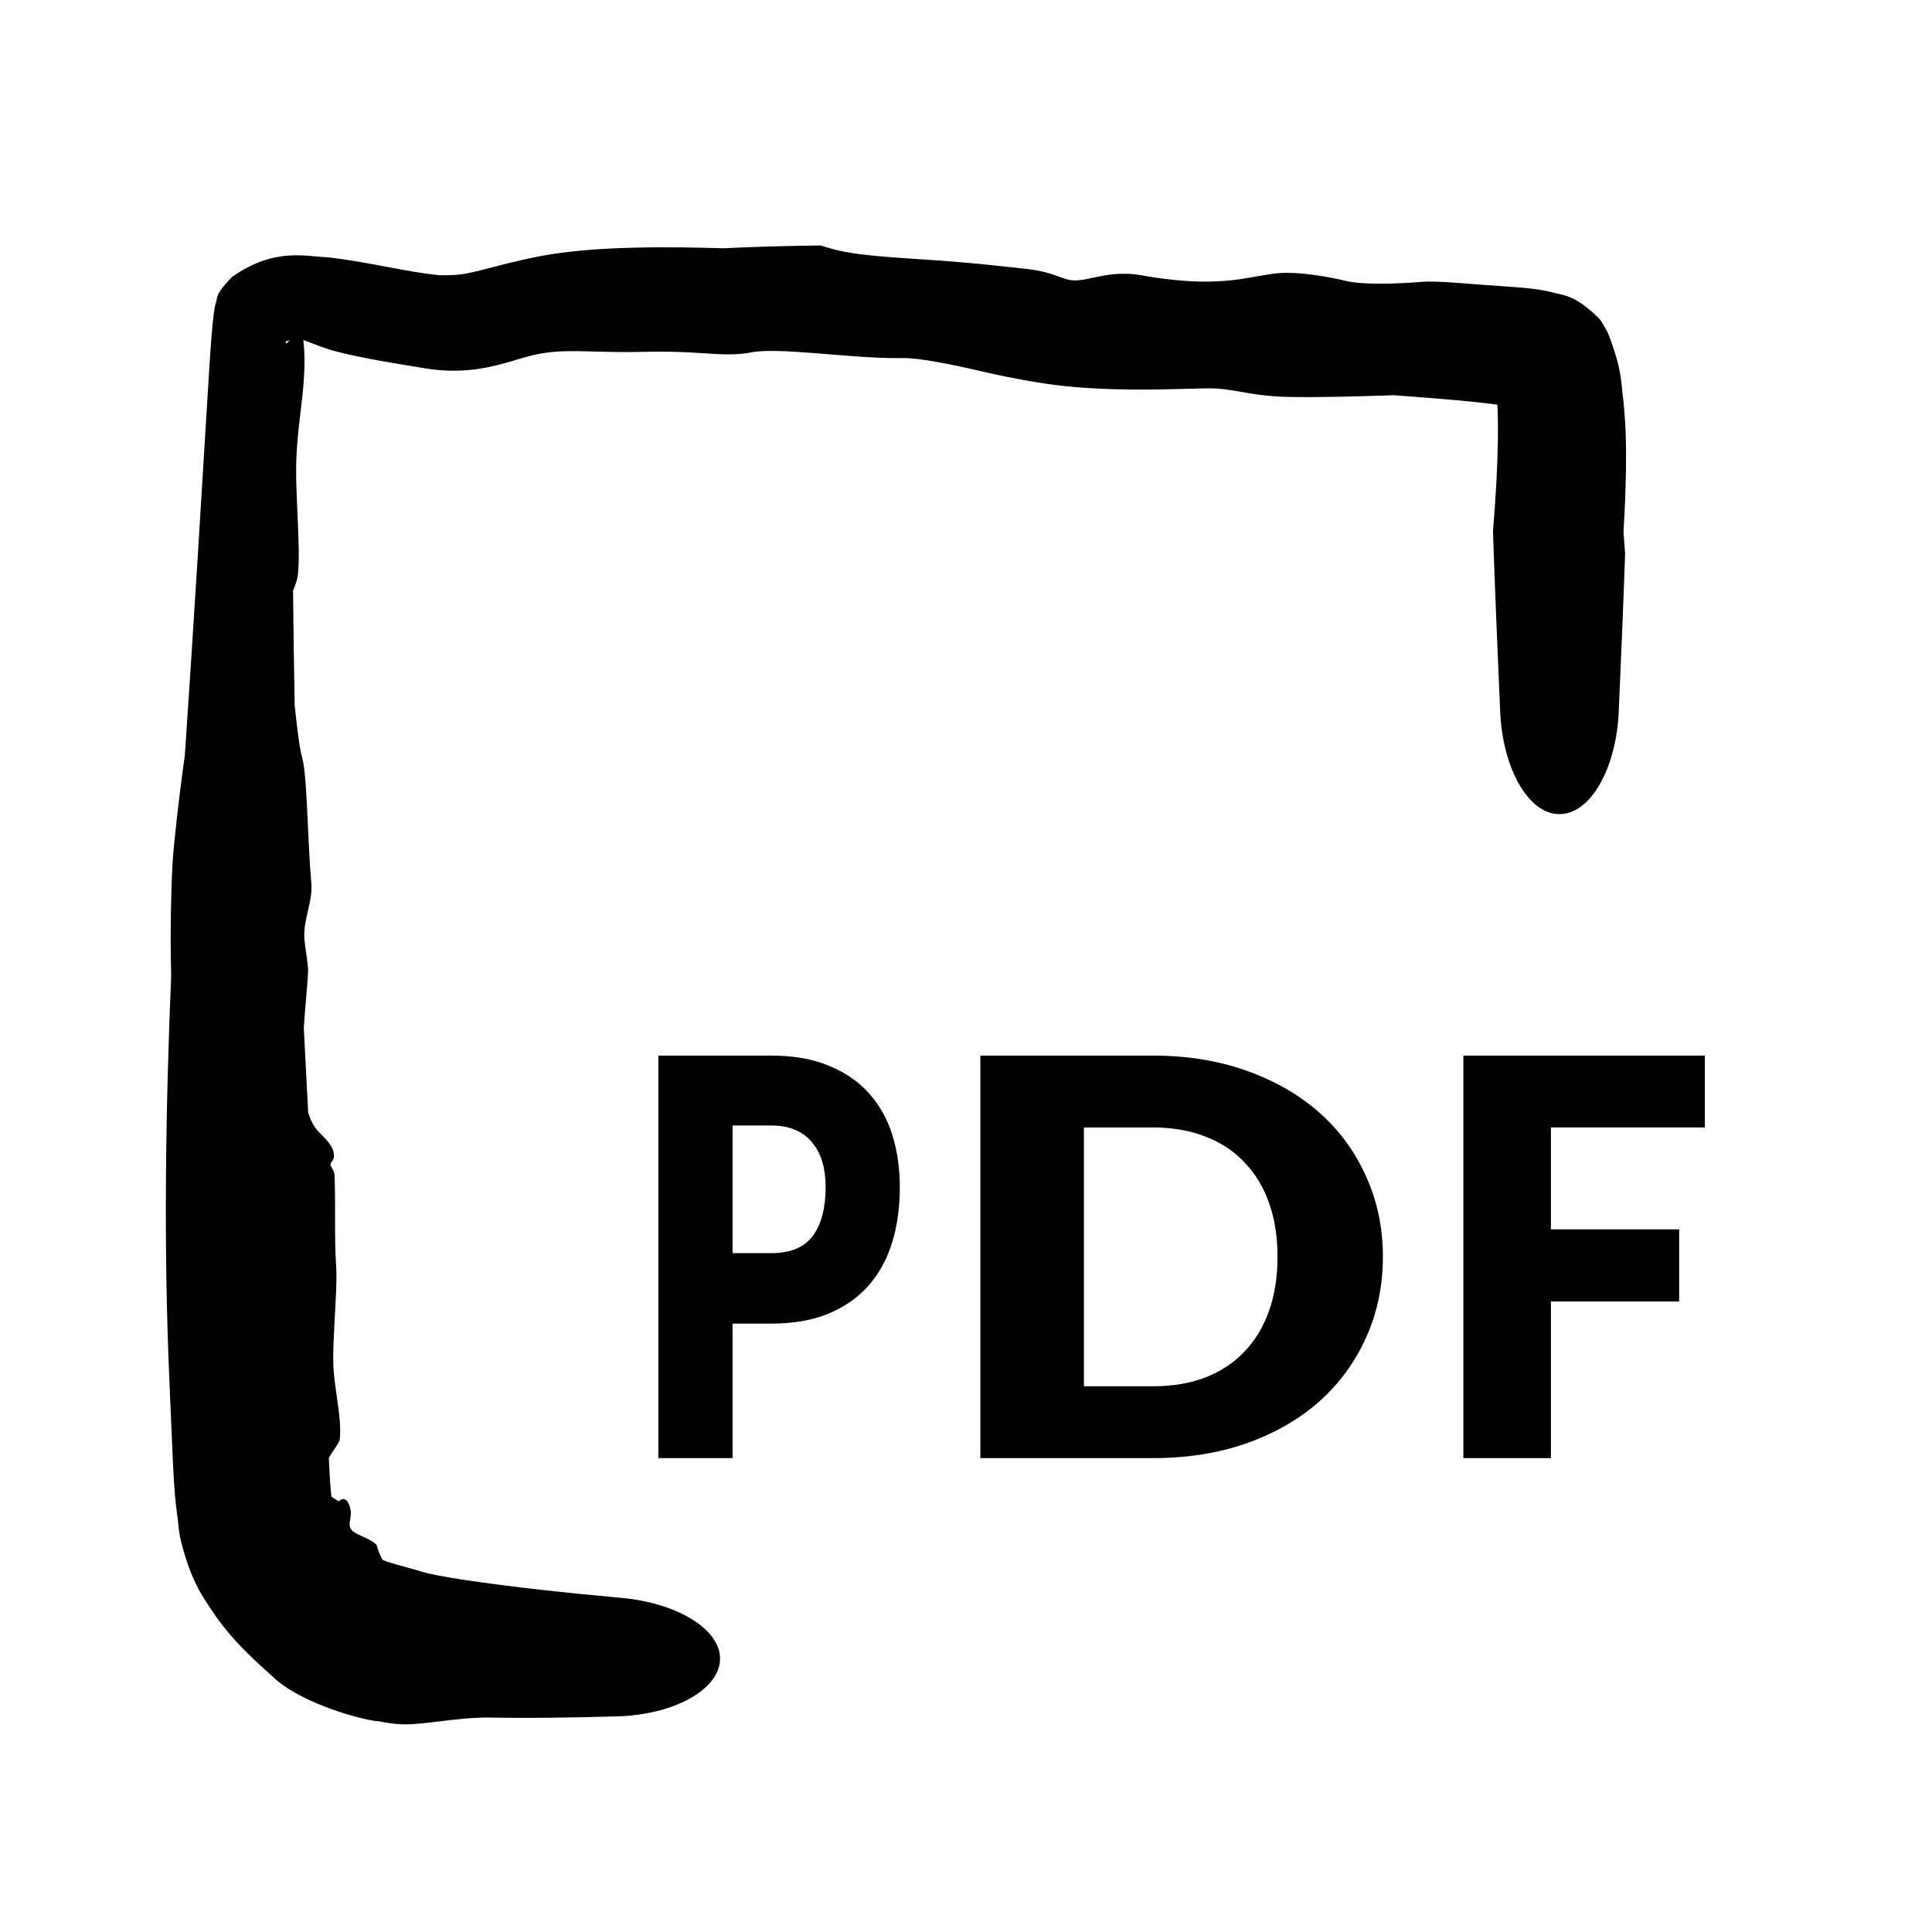
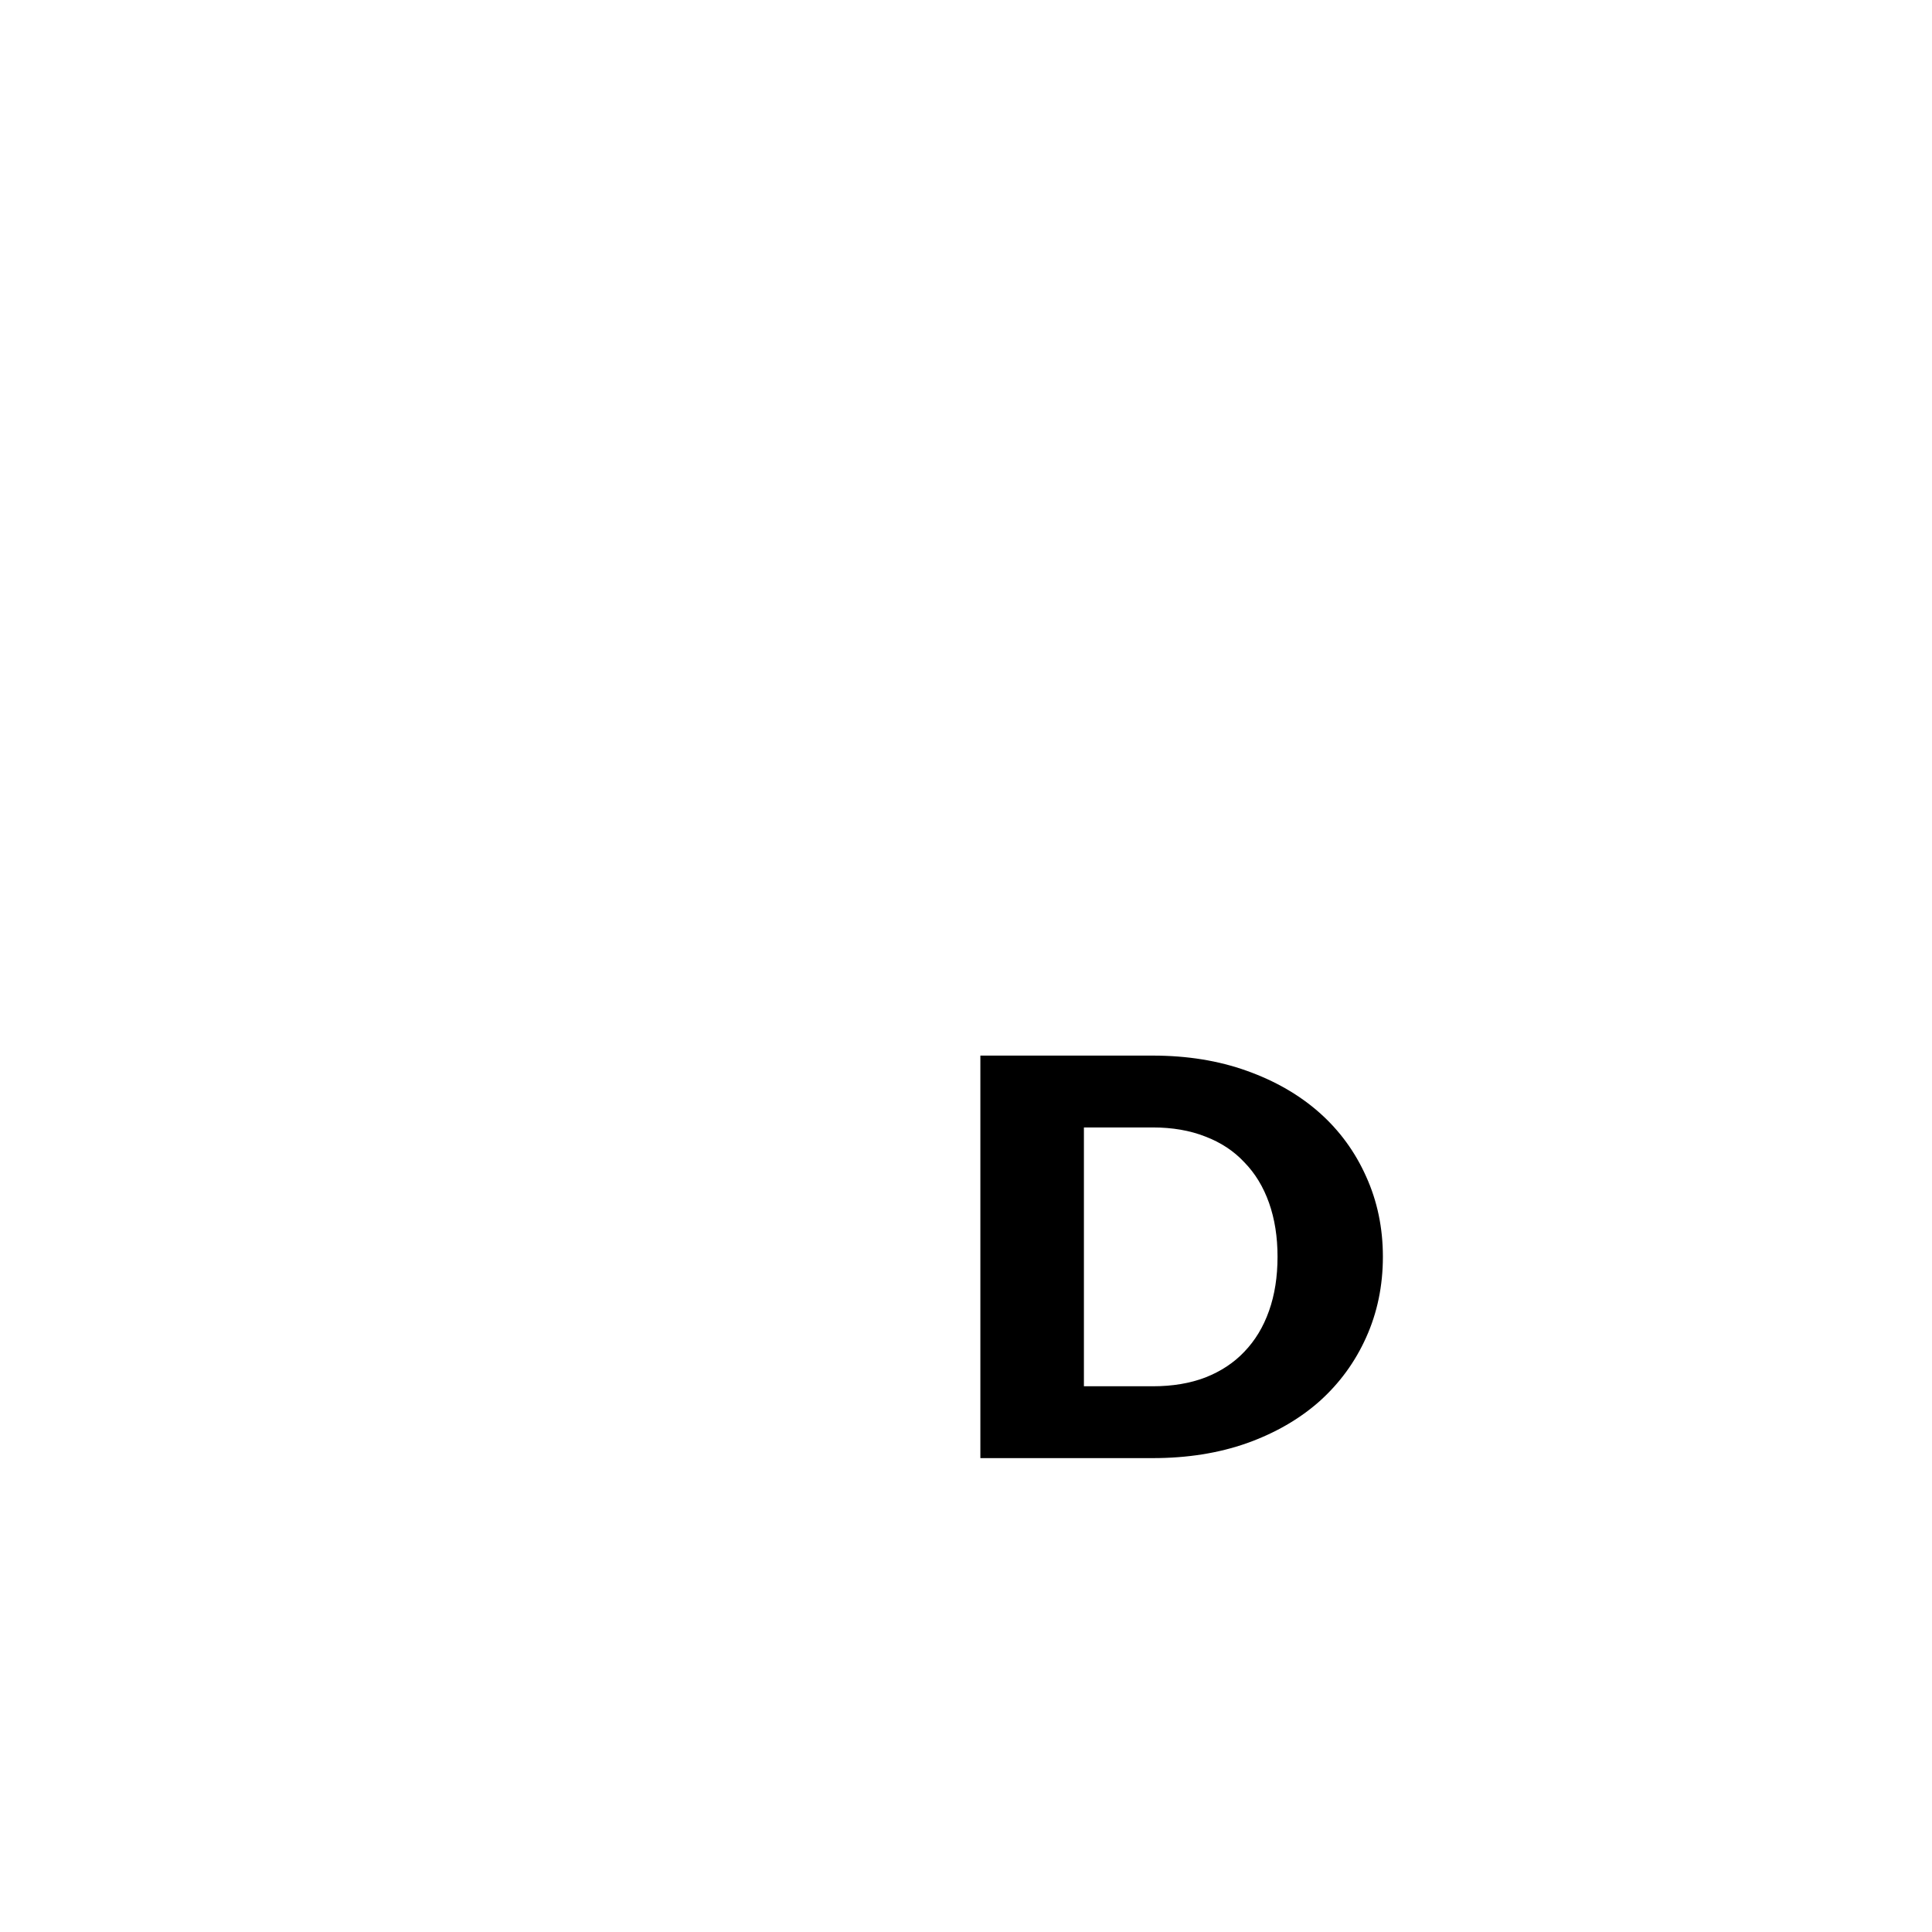
<svg xmlns="http://www.w3.org/2000/svg" width="32" height="32" viewBox="0 0 32 32" fill="none">
-   <path d="M6.827 28.558C6.69 28.564 6.539 28.564 6.283 28.511C6.087 28.509 4.979 28.233 4.495 27.75C4.464 27.722 4.434 27.695 4.405 27.669C4.396 27.662 4.387 27.654 4.379 27.646C4.266 27.542 4.159 27.444 4.038 27.321C3.907 27.186 3.757 27.026 3.576 26.774C3.401 26.501 3.173 26.253 2.985 25.474C2.966 25.369 2.952 25.258 2.943 25.151C2.891 24.795 2.882 24.536 2.867 24.279C2.844 23.789 2.826 23.326 2.805 22.851C2.708 20.61 2.743 18.385 2.835 16.157C2.834 16.123 2.833 16.085 2.833 16.051C2.83 15.879 2.827 15.696 2.826 15.51C2.826 15.508 2.827 15.501 2.827 15.498C2.83 14.961 2.842 14.391 2.882 13.999C2.95 13.326 3.01 12.88 3.062 12.507C3.207 10.369 3.336 8.245 3.467 6.09C3.477 5.929 3.489 5.762 3.501 5.607C3.508 5.512 3.513 5.451 3.523 5.348C3.528 5.298 3.531 5.27 3.539 5.206C3.543 5.174 3.548 5.144 3.554 5.11C3.557 5.092 3.558 5.081 3.574 5.016C3.614 4.949 3.528 4.907 3.847 4.584C4.55 4.095 5.048 4.248 5.448 4.263C6.15 4.348 6.738 4.506 7.272 4.558C7.455 4.563 7.621 4.553 7.741 4.527C7.839 4.508 7.943 4.482 8.058 4.452C8.465 4.343 8.908 4.239 9.247 4.194C9.518 4.156 9.797 4.132 10.077 4.118C10.644 4.089 11.207 4.094 11.666 4.104C11.776 4.107 11.881 4.109 11.978 4.112C12.514 4.087 13.055 4.071 13.593 4.066C13.63 4.076 13.666 4.087 13.702 4.099C14.159 4.24 14.719 4.255 15.608 4.319C15.892 4.34 16.214 4.368 16.566 4.407C16.686 4.421 16.81 4.434 16.94 4.447C17.26 4.479 17.422 4.538 17.555 4.588C17.595 4.602 17.632 4.615 17.669 4.626C17.798 4.665 17.937 4.636 18.101 4.601C18.314 4.556 18.567 4.499 18.905 4.56C19.983 4.751 20.486 4.635 20.879 4.567C20.92 4.56 20.959 4.553 20.998 4.548C21.064 4.537 21.128 4.527 21.191 4.523C21.511 4.501 21.962 4.574 22.302 4.655C22.572 4.719 23.119 4.703 23.544 4.669C23.705 4.656 23.919 4.669 24.176 4.688C24.444 4.709 24.75 4.733 25.112 4.757C25.297 4.771 25.471 4.789 25.663 4.829C25.865 4.897 26.051 4.846 26.485 5.274C26.526 5.319 26.609 5.467 26.635 5.521C26.882 6.158 26.846 6.358 26.887 6.62C26.899 6.735 26.907 6.84 26.914 6.942C26.936 7.267 26.937 7.655 26.925 8.04C26.916 8.355 26.901 8.657 26.882 8.955L26.891 8.811C26.899 8.94 26.908 9.057 26.917 9.17C26.887 10.043 26.849 10.918 26.811 11.792C26.791 12.241 26.68 12.673 26.498 12.989C26.315 13.308 26.076 13.487 25.829 13.484C25.582 13.487 25.344 13.308 25.161 12.989C24.979 12.673 24.868 12.241 24.848 11.792C24.809 10.888 24.77 9.982 24.738 9.078C24.735 8.988 24.732 8.896 24.729 8.811C24.731 8.785 24.733 8.709 24.737 8.684C24.774 8.239 24.802 7.757 24.809 7.31C24.813 7.086 24.811 6.864 24.799 6.665C24.793 6.481 24.741 6.238 24.757 6.306L24.922 6.579C25.015 6.687 25.08 6.724 25.116 6.747C25.275 6.821 25.069 6.738 24.938 6.724C24.788 6.699 24.613 6.678 24.436 6.659C24.078 6.621 23.701 6.593 23.321 6.564C23.242 6.558 23.165 6.552 23.085 6.546C22.44 6.568 21.786 6.585 21.324 6.574C21.148 6.57 20.994 6.556 20.855 6.538C20.716 6.519 20.592 6.497 20.476 6.477C20.326 6.452 20.191 6.432 20.051 6.432C19.976 6.432 19.873 6.434 19.747 6.438C19.237 6.45 18.327 6.483 17.483 6.377C17.146 6.335 16.761 6.263 16.387 6.18C16.352 6.171 16.31 6.162 16.276 6.154C15.729 6.028 15.218 5.926 14.955 5.931C14.495 5.938 13.971 5.886 13.504 5.85C13.06 5.815 12.668 5.793 12.447 5.836C12.184 5.887 11.956 5.87 11.621 5.849C11.388 5.834 11.1 5.818 10.711 5.827C10.512 5.832 10.34 5.832 10.183 5.83C9.99 5.827 9.827 5.822 9.679 5.818C9.306 5.811 9.029 5.813 8.625 5.938C8.402 6.005 8.153 6.081 7.862 6.119C7.541 6.158 7.27 6.138 7.045 6.101C6.842 6.068 6.622 6.033 6.402 5.994C6.11 5.943 5.82 5.887 5.575 5.823C5.374 5.771 5.221 5.705 5.094 5.657C5.054 5.642 5.016 5.628 4.982 5.618C4.851 5.618 4.747 5.645 4.729 5.659C4.729 5.668 4.732 5.676 4.738 5.683C4.74 5.686 4.743 5.688 4.747 5.69C5 5.438 4.932 5.412 4.961 5.378C4.971 5.351 4.971 5.357 4.975 5.356C4.98 5.358 4.983 5.369 4.987 5.386C4.993 5.422 5.001 5.45 5.007 5.498C5.021 5.58 5.031 5.691 5.038 5.789C5.058 6.164 5.017 6.503 4.974 6.857C4.942 7.127 4.908 7.418 4.905 7.75C4.903 7.974 4.915 8.231 4.926 8.489C4.943 8.866 4.961 9.242 4.936 9.503C4.926 9.599 4.894 9.682 4.862 9.764C4.861 9.765 4.861 9.765 4.861 9.765C4.859 9.771 4.857 9.777 4.854 9.782C4.86 10.416 4.869 11.05 4.881 11.685C4.887 11.74 4.893 11.795 4.899 11.85C4.93 12.123 4.959 12.381 5.006 12.554C5.057 12.734 5.078 13.207 5.101 13.694C5.116 14.006 5.131 14.353 5.156 14.614C5.171 14.779 5.137 14.926 5.102 15.076C5.069 15.228 5.035 15.36 5.04 15.531C5.04 15.538 5.04 15.541 5.04 15.541L5.04 15.531C5.045 15.598 5.056 15.683 5.069 15.769C5.08 15.847 5.093 15.934 5.101 16.026C5.108 16.108 5.091 16.294 5.07 16.534C5.057 16.685 5.043 16.849 5.032 17.027C5.055 17.491 5.079 17.96 5.104 18.424C5.133 18.521 5.17 18.606 5.216 18.671C5.25 18.718 5.289 18.758 5.33 18.799C5.385 18.856 5.442 18.912 5.489 18.992C5.525 19.055 5.54 19.131 5.527 19.18C5.521 19.204 5.509 19.222 5.497 19.238C5.485 19.257 5.473 19.274 5.474 19.294C5.475 19.309 5.484 19.324 5.496 19.343C5.515 19.372 5.539 19.411 5.541 19.47C5.55 19.689 5.55 19.942 5.55 20.187C5.55 20.461 5.551 20.726 5.566 20.938C5.583 21.176 5.562 21.516 5.543 21.856C5.53 22.093 5.518 22.331 5.519 22.534C5.52 22.589 5.522 22.644 5.526 22.699C5.538 22.851 5.56 23.003 5.581 23.152C5.616 23.398 5.649 23.636 5.628 23.836C5.624 23.877 5.588 23.928 5.545 23.993C5.513 24.038 5.478 24.09 5.446 24.15C5.458 24.395 5.47 24.641 5.49 24.79C5.496 24.795 5.502 24.799 5.508 24.803C5.508 24.803 5.509 24.803 5.509 24.803C5.542 24.827 5.578 24.847 5.613 24.866C5.688 24.788 5.772 24.832 5.806 25.005C5.818 25.065 5.807 25.124 5.798 25.178C5.789 25.232 5.783 25.281 5.812 25.324C5.844 25.373 5.91 25.407 5.984 25.44C6.067 25.477 6.158 25.514 6.229 25.581C6.236 25.589 6.241 25.599 6.244 25.611C6.246 25.615 6.247 25.619 6.248 25.624C6.263 25.667 6.276 25.725 6.334 25.834C6.439 25.884 6.635 25.93 6.931 26.015C7.066 26.065 7.387 26.121 7.661 26.164C8.509 26.291 9.406 26.385 10.294 26.466C10.727 26.505 11.14 26.626 11.446 26.811C11.752 26.996 11.927 27.23 11.926 27.473C11.927 27.715 11.751 27.95 11.433 28.129C11.116 28.308 10.685 28.414 10.237 28.428C9.506 28.449 8.776 28.461 8.03 28.447C7.99 28.449 7.952 28.451 7.912 28.452C7.616 28.463 7.342 28.507 7.04 28.539C6.972 28.546 6.898 28.552 6.827 28.558Z" fill="black" />
-   <path d="M25.688 18.674V20.362H27.812V21.557H25.688V24.151H24.238V17.484H28.238V18.674H25.688Z" fill="black" />
  <path d="M22.905 20.815C22.905 21.297 22.812 21.743 22.628 22.151C22.446 22.557 22.189 22.91 21.856 23.209C21.523 23.504 21.122 23.736 20.651 23.904C20.183 24.069 19.664 24.151 19.093 24.151H16.238V17.484H19.093C19.664 17.484 20.183 17.568 20.651 17.736C21.122 17.904 21.523 18.136 21.856 18.431C22.189 18.727 22.446 19.08 22.628 19.488C22.812 19.894 22.905 20.337 22.905 20.815ZM21.16 20.815C21.16 20.486 21.113 20.189 21.019 19.923C20.925 19.658 20.789 19.434 20.61 19.251C20.436 19.064 20.221 18.923 19.965 18.825C19.709 18.724 19.419 18.674 19.093 18.674H17.953V22.961H19.093C19.419 22.961 19.709 22.913 19.965 22.815C20.221 22.714 20.436 22.573 20.61 22.389C20.789 22.203 20.925 21.978 21.019 21.712C21.113 21.447 21.16 21.148 21.16 20.815Z" fill="black" />
-   <path d="M12.773 20.756C13.093 20.756 13.324 20.66 13.464 20.468C13.605 20.276 13.675 20.007 13.675 19.662C13.675 19.51 13.657 19.371 13.621 19.246C13.584 19.121 13.528 19.014 13.453 18.926C13.381 18.834 13.287 18.764 13.173 18.715C13.062 18.666 12.928 18.642 12.773 18.642H12.133V20.756H12.773ZM12.773 17.484C13.147 17.484 13.467 17.541 13.733 17.654C14.002 17.764 14.223 17.916 14.395 18.111C14.57 18.306 14.698 18.537 14.781 18.802C14.863 19.067 14.904 19.354 14.904 19.662C14.904 19.995 14.862 20.3 14.777 20.578C14.692 20.855 14.562 21.093 14.388 21.291C14.213 21.49 13.992 21.645 13.723 21.758C13.456 21.868 13.139 21.923 12.773 21.923H12.133V24.151H10.904V17.484H12.773Z" fill="black" />
</svg>